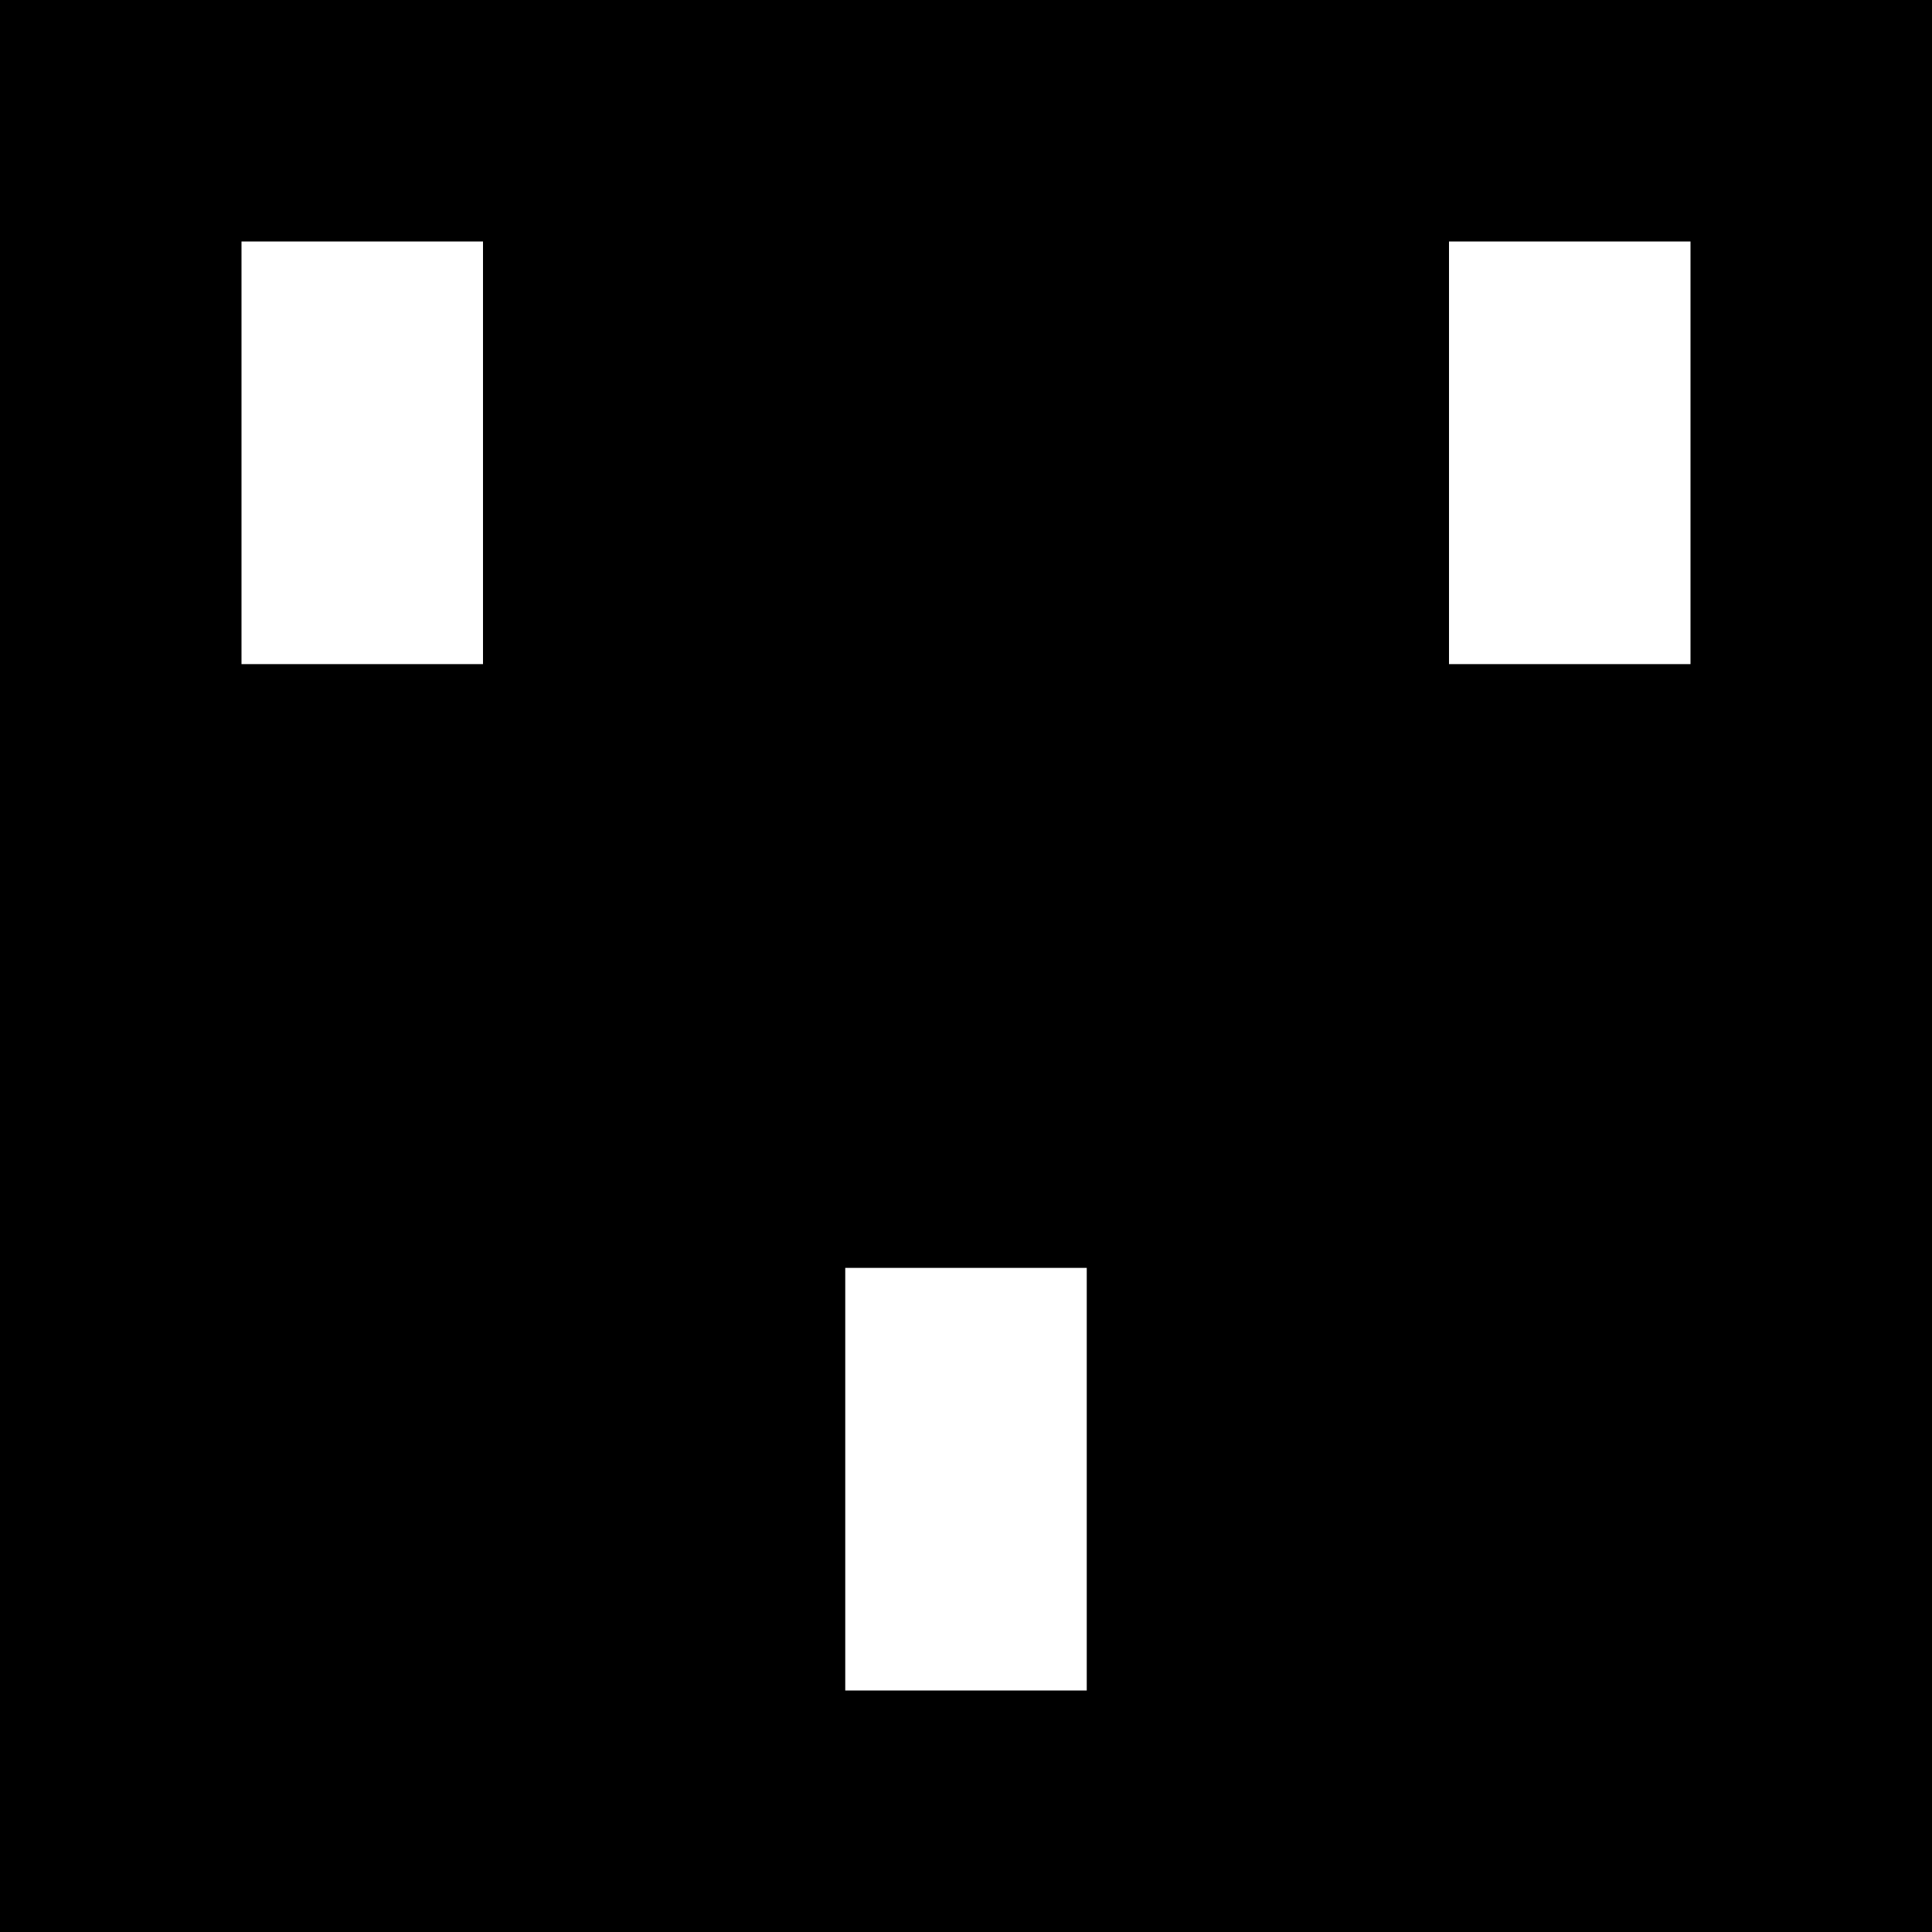
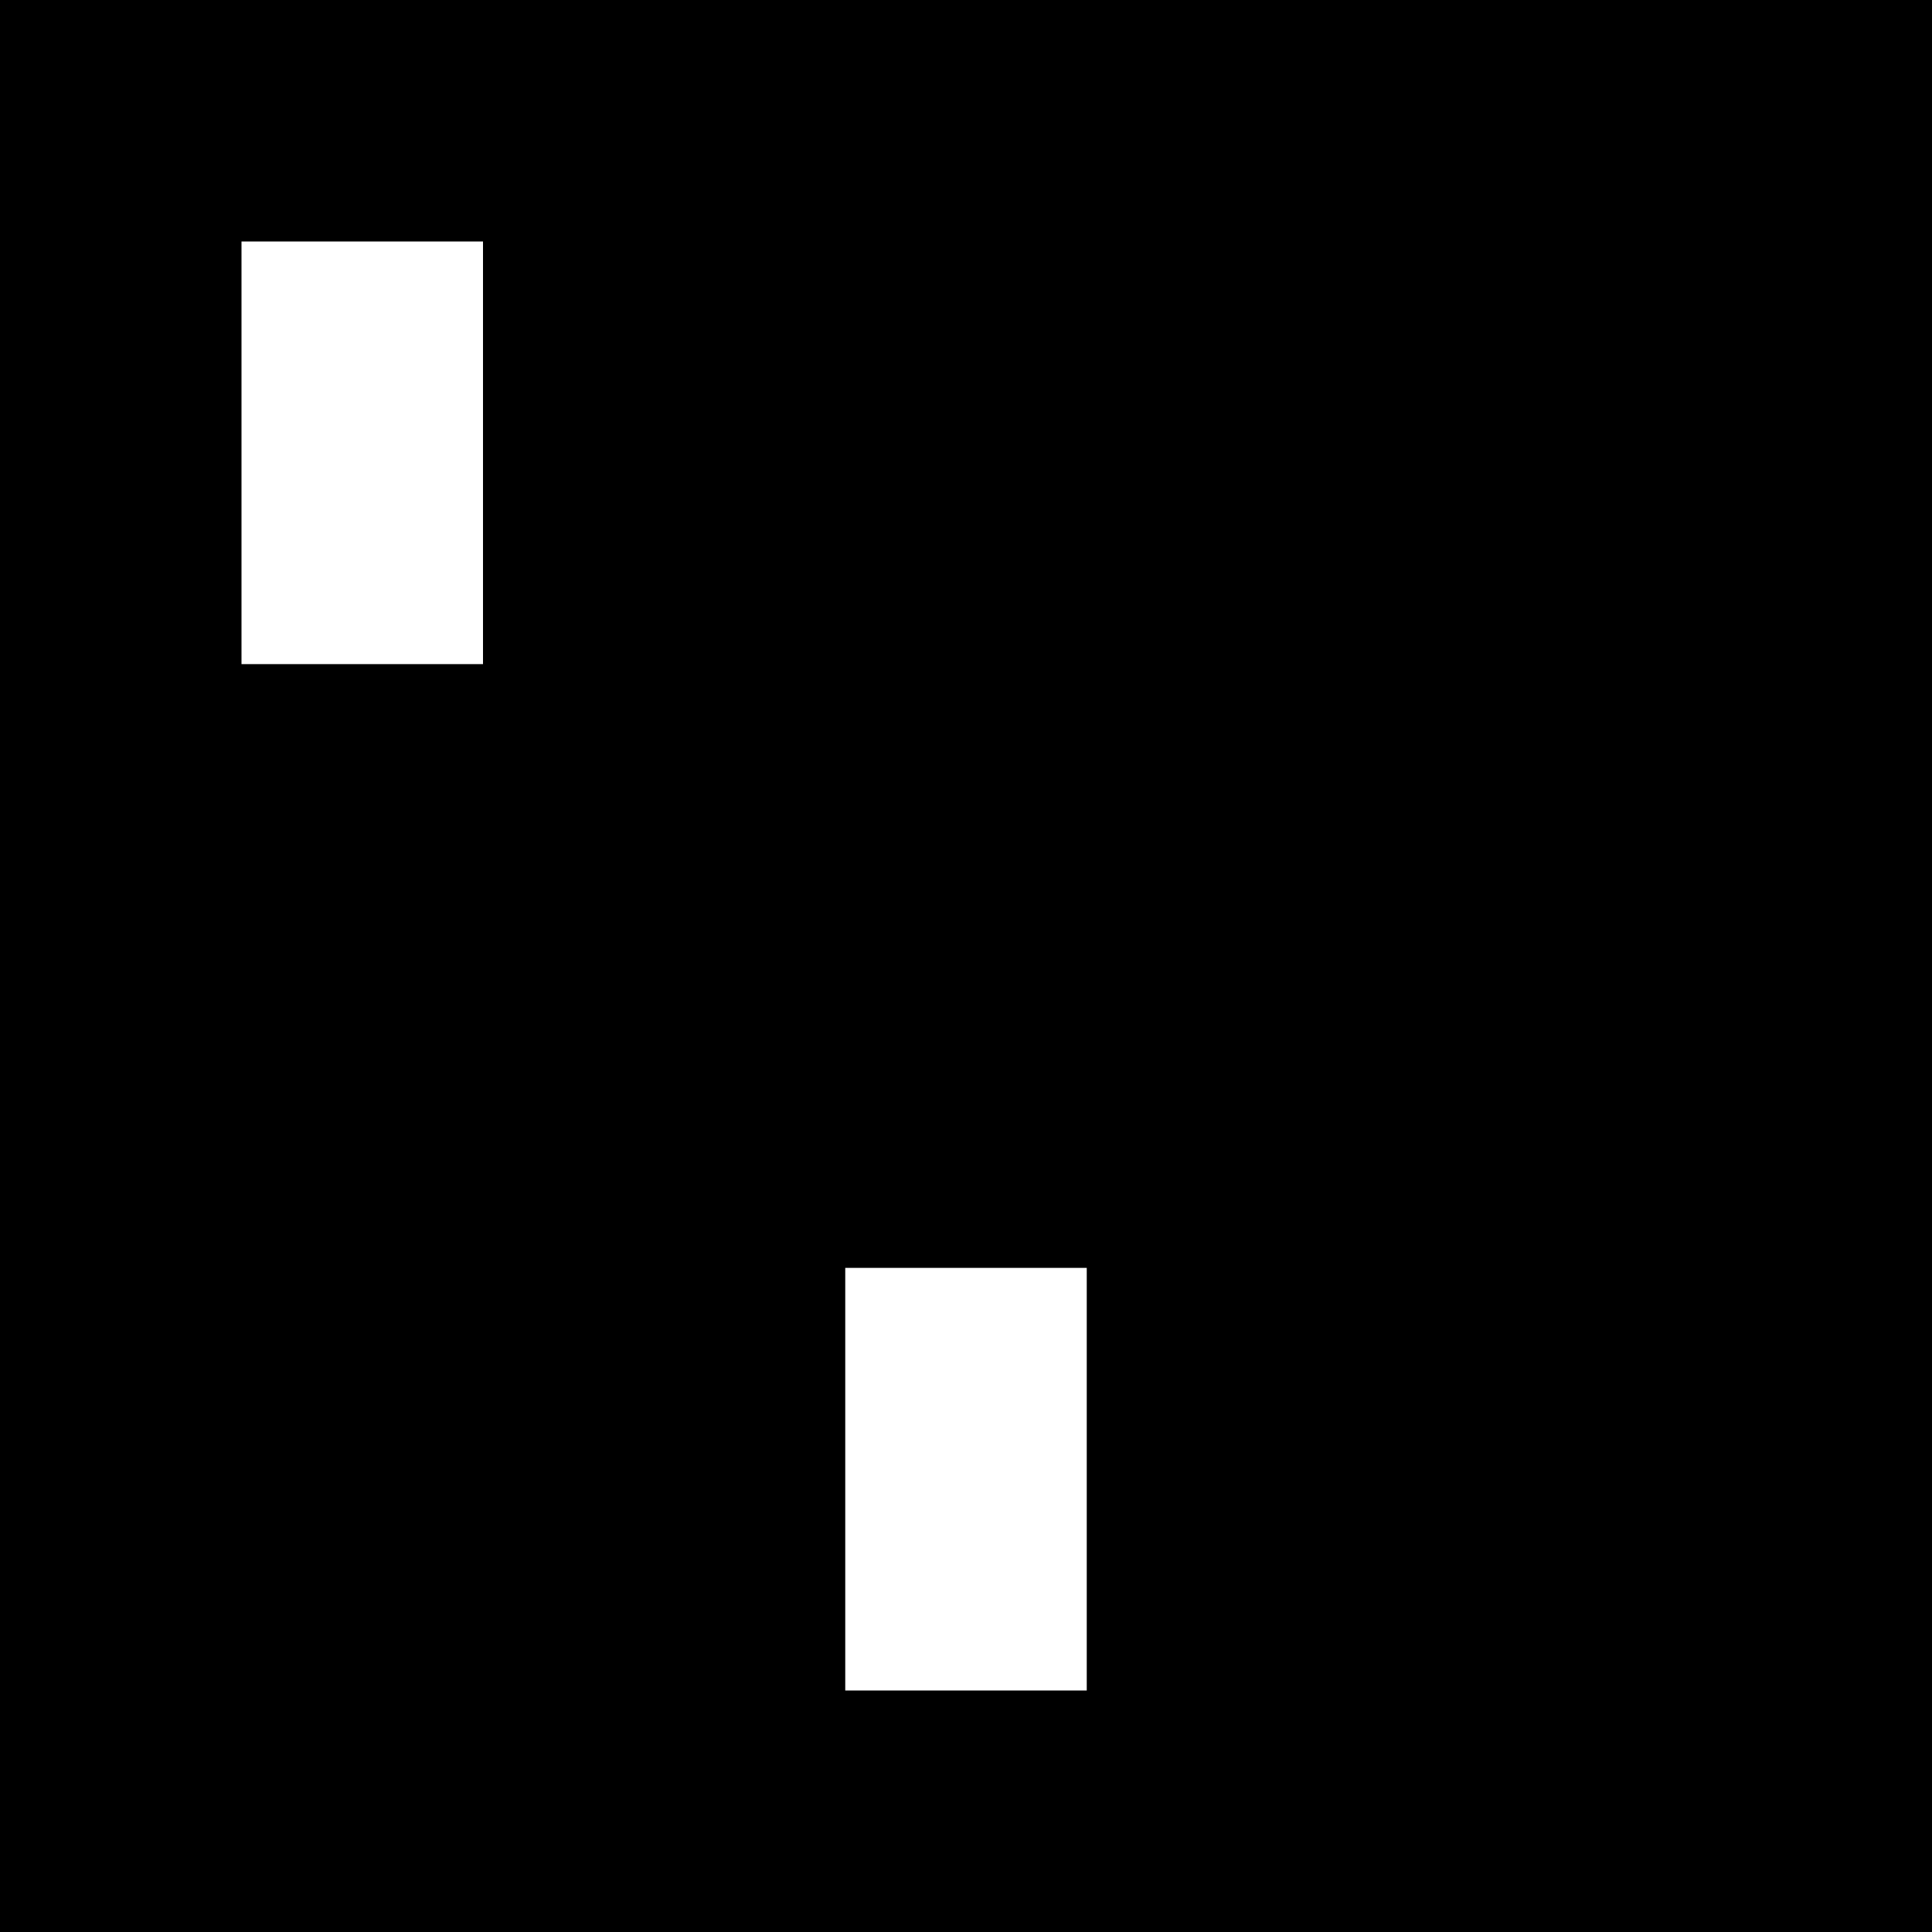
<svg xmlns="http://www.w3.org/2000/svg" width="32" height="32" viewBox="0 0 32 32" fill="none">
  <rect width="32" height="32" fill="black" />
-   <path d="M4 4H8V11H4V4Z" fill="white" />
-   <path d="M24 4H28V11H24V4Z" fill="white" />
+   <path d="M4 4H8V11H4V4" fill="white" />
  <path d="M14 21H18V28H14V21Z" fill="white" />
</svg>